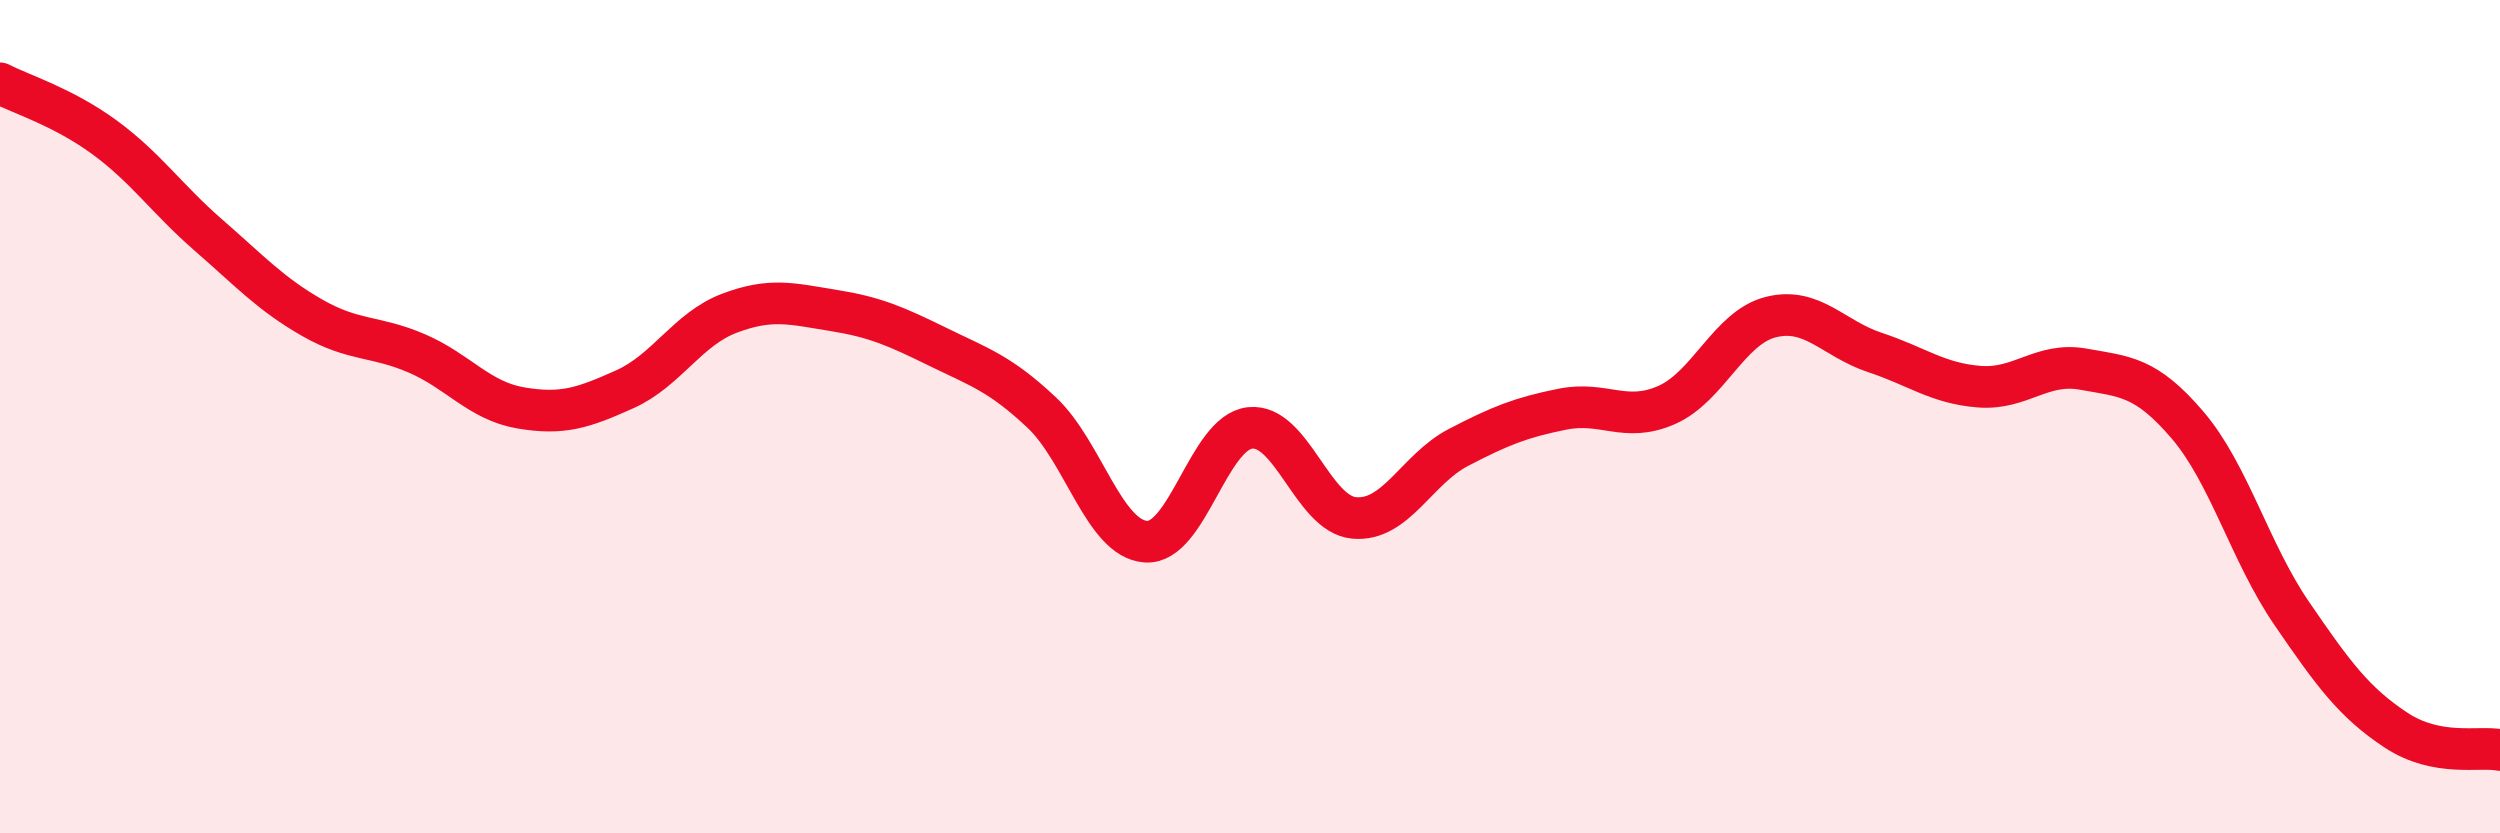
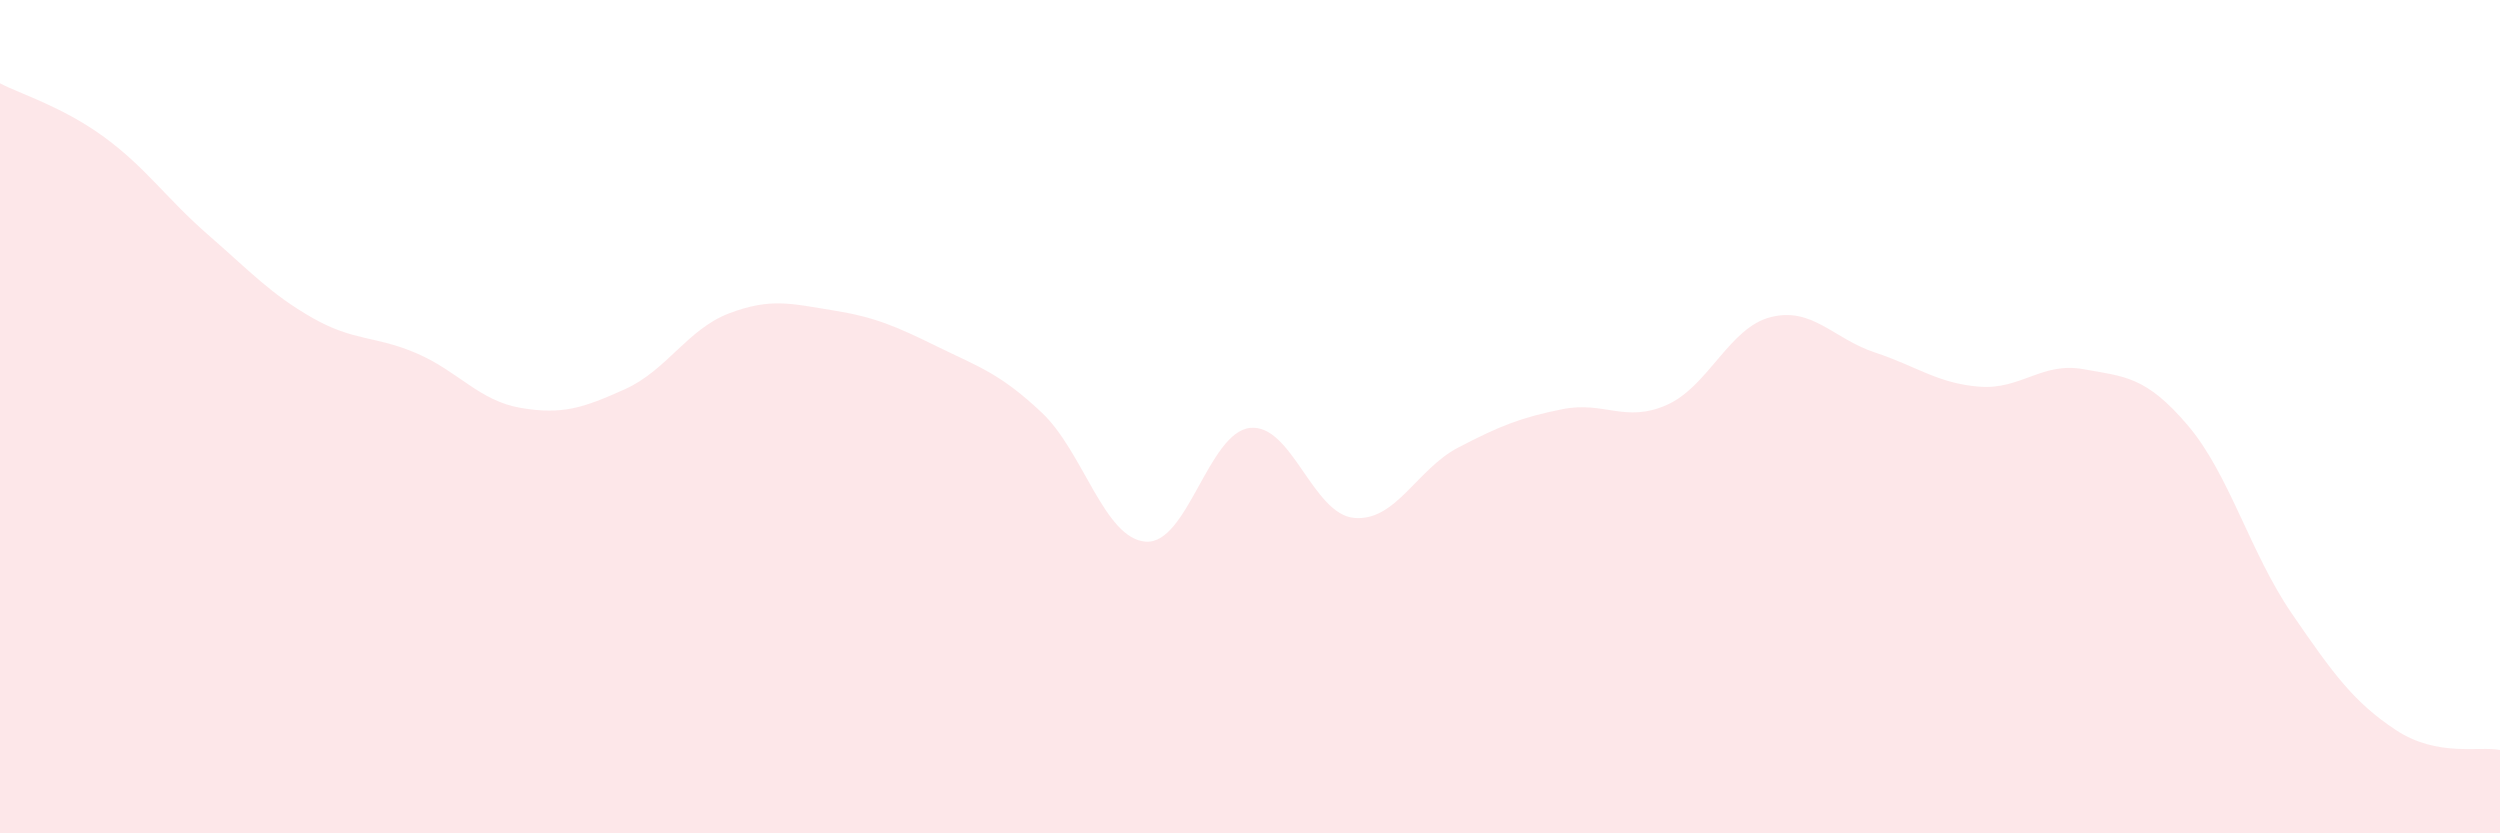
<svg xmlns="http://www.w3.org/2000/svg" width="60" height="20" viewBox="0 0 60 20">
  <path d="M 0,2 C 0.5,2.26 1.5,2.56 2.5,3.29 C 3.5,4.02 4,4.77 5,5.64 C 6,6.51 6.5,7.06 7.5,7.63 C 8.5,8.2 9,8.05 10,8.48 C 11,8.91 11.5,9.62 12.5,9.79 C 13.5,9.96 14,9.79 15,9.34 C 16,8.89 16.5,7.9 17.5,7.52 C 18.5,7.14 19,7.29 20,7.45 C 21,7.61 21.5,7.83 22.5,8.32 C 23.5,8.81 24,8.96 25,9.9 C 26,10.84 26.5,12.93 27.5,13 C 28.5,13.07 29,10.38 30,10.27 C 31,10.16 31.5,12.34 32.5,12.43 C 33.5,12.52 34,11.26 35,10.74 C 36,10.22 36.5,10.02 37.5,9.82 C 38.5,9.62 39,10.16 40,9.72 C 41,9.28 41.5,7.86 42.5,7.61 C 43.5,7.36 44,8.13 45,8.46 C 46,8.79 46.5,9.2 47.5,9.28 C 48.5,9.36 49,8.68 50,8.86 C 51,9.04 51.5,9.03 52.5,10.2 C 53.5,11.37 54,13.26 55,14.72 C 56,16.18 56.5,16.86 57.5,17.52 C 58.5,18.18 59.5,17.9 60,18L60 20L0 20Z" fill="#EB0A25" opacity="0.1" stroke-linecap="round" stroke-linejoin="round" />
-   <path d="M 0,2 C 0.5,2.26 1.5,2.56 2.5,3.29 C 3.5,4.02 4,4.77 5,5.64 C 6,6.51 6.5,7.06 7.5,7.63 C 8.5,8.2 9,8.05 10,8.48 C 11,8.91 11.5,9.62 12.5,9.79 C 13.5,9.96 14,9.79 15,9.34 C 16,8.89 16.5,7.9 17.5,7.52 C 18.5,7.14 19,7.29 20,7.45 C 21,7.61 21.5,7.83 22.5,8.32 C 23.5,8.81 24,8.96 25,9.9 C 26,10.84 26.5,12.93 27.5,13 C 28.5,13.07 29,10.38 30,10.27 C 31,10.16 31.5,12.34 32.5,12.43 C 33.5,12.52 34,11.26 35,10.74 C 36,10.22 36.5,10.02 37.5,9.82 C 38.5,9.62 39,10.16 40,9.72 C 41,9.28 41.5,7.86 42.5,7.61 C 43.5,7.36 44,8.13 45,8.46 C 46,8.79 46.5,9.2 47.5,9.28 C 48.5,9.36 49,8.68 50,8.86 C 51,9.04 51.5,9.03 52.5,10.2 C 53.5,11.37 54,13.26 55,14.72 C 56,16.18 56.5,16.86 57.5,17.52 C 58.5,18.18 59.5,17.9 60,18" stroke="#EB0A25" stroke-width="1" fill="none" stroke-linecap="round" stroke-linejoin="round" />
</svg>